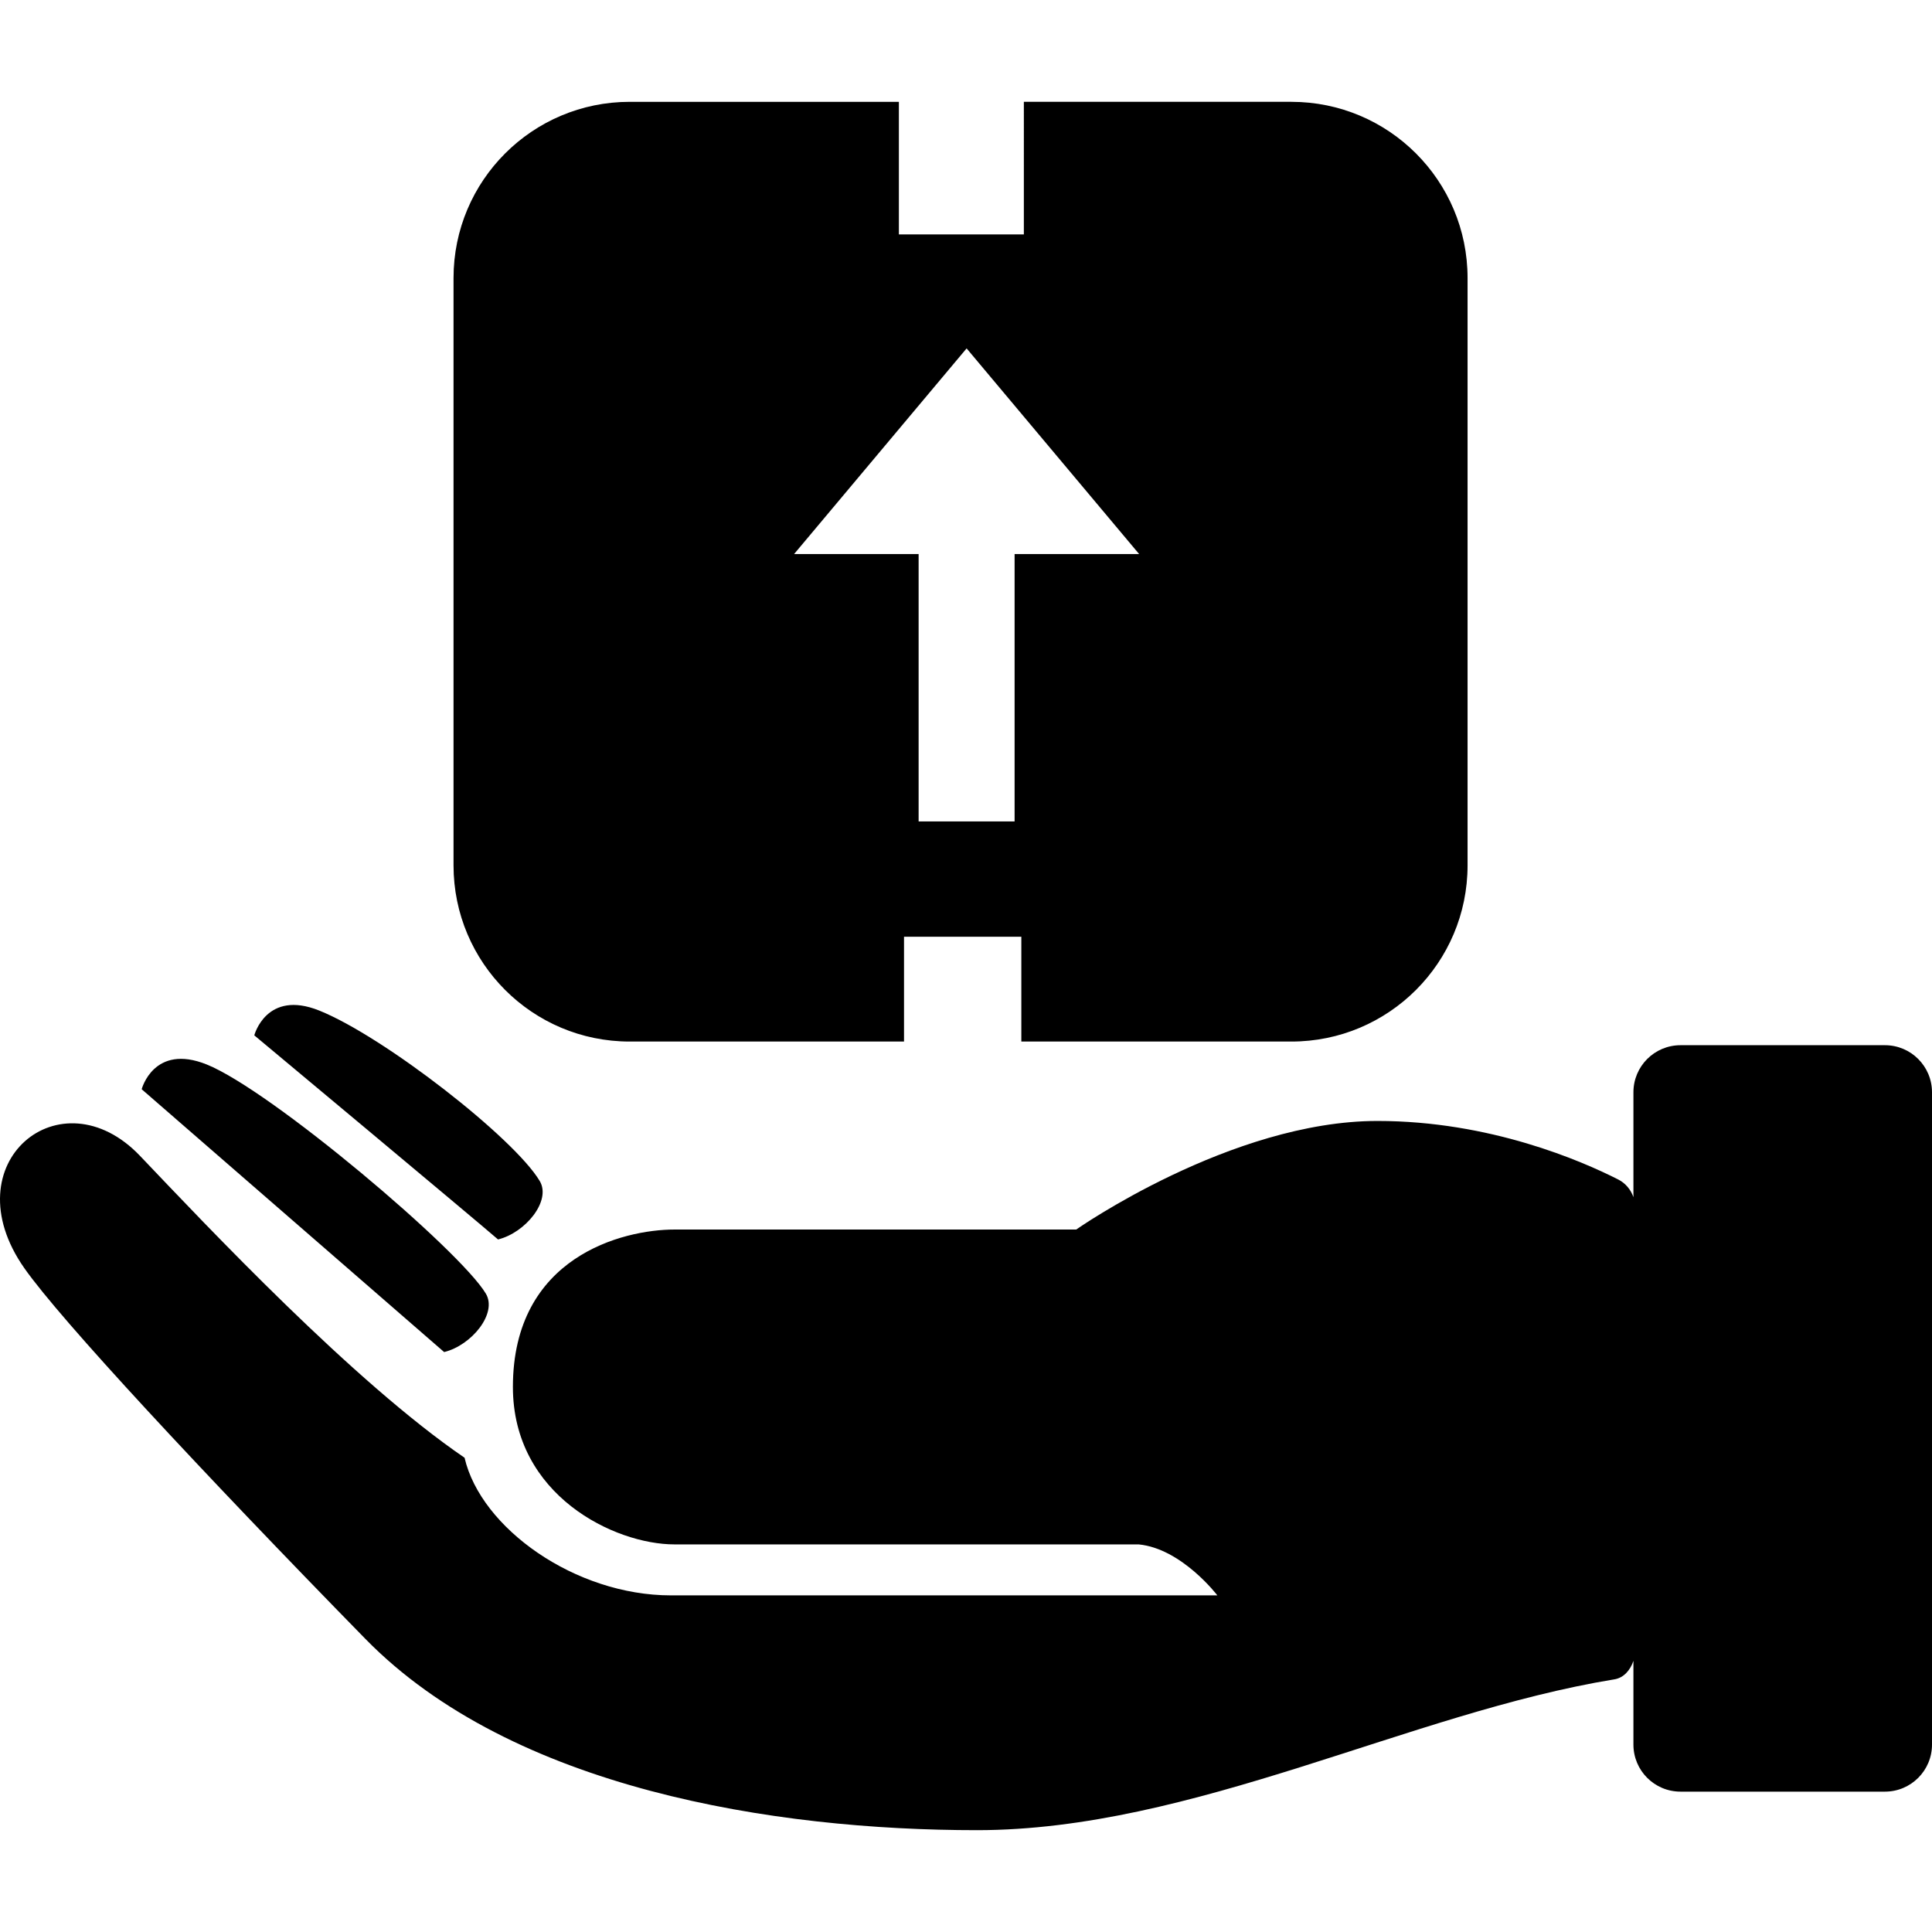
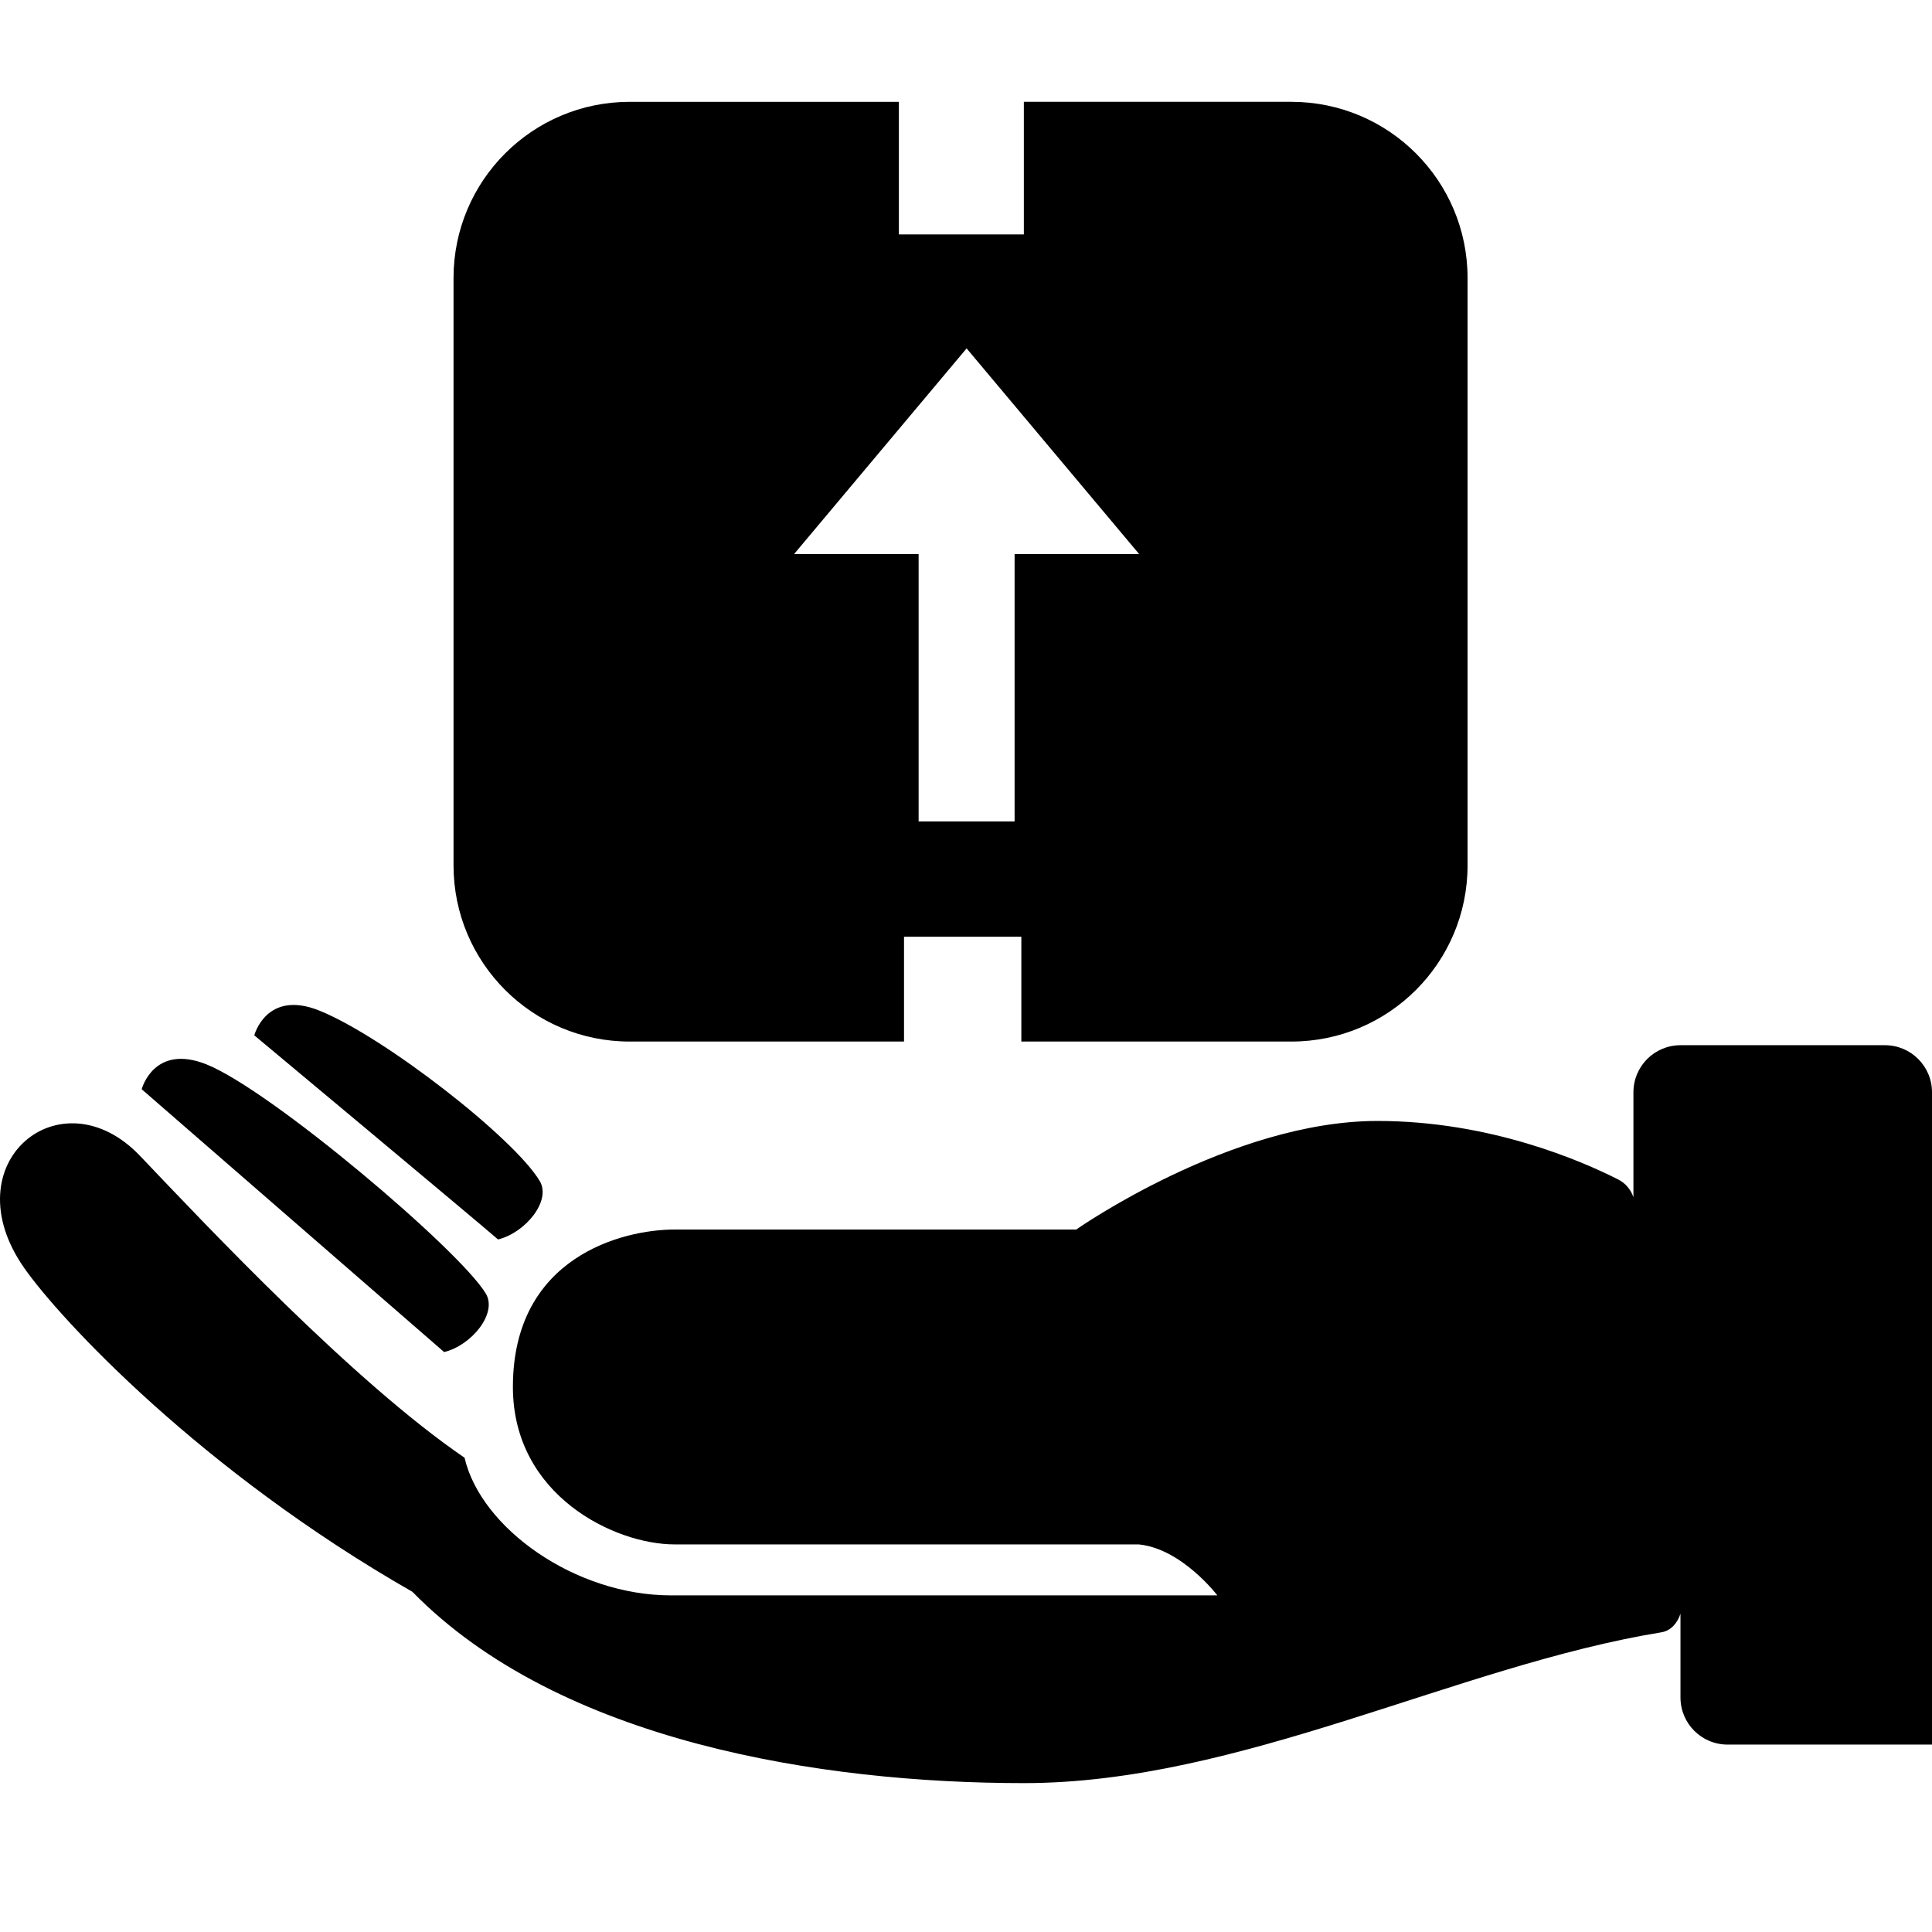
<svg xmlns="http://www.w3.org/2000/svg" version="1.1" id="Capa_1" x="0px" y="0px" width="611.999px" height="611.999px" viewBox="0 0 611.999 611.999" style="enable-background:new 0 0 611.999 611.999;" xml:space="preserve">
  <g>
-     <path d="M611.999,345.995v206.637c0,8.232-6.674,14.905-14.907,14.905h-64.767c-8.233,0-14.907-6.674-14.907-14.905v-26.537   c-0.953,2.908-3.026,5.381-6.023,5.869c-64.779,10.567-133.56,47.779-201.934,47.779c-64.107,0-147.21-13.043-193.734-60.608   C63.85,466.093,19.173,418.082,7.683,401.677c-23.327-33.303,11.571-61.878,36.684-35.521   c21.318,22.373,67.54,71.537,102.792,95.611c5.152,22.292,35.018,43.6,65.385,43.6s173.076,0,173.076,0   s-11.285-14.839-24.935-16.149c0,0-128.113,0-147.028,0c-18.916,0-51.186-15.478-51.186-49.87c0-41.271,34.85-49.869,51.186-49.869   c12.355,0,90.083,0,127.253,0c0,0,49.01-34.394,95.438-34.394c35.645,0,64.699,12.669,76.277,18.555   c2.317,1.178,3.969,3.214,4.795,5.585v-33.229c0-8.233,6.674-14.907,14.906-14.907h64.768   C605.325,331.088,611.999,337.762,611.999,345.995z M153.906,409.791c-8.09-13.612-67.969-64.392-88.461-72.61   c-16.761-6.722-20.565,7.855-20.565,7.855s88.596,76.987,95.81,83.256C149.348,426.179,157.635,416.065,153.906,409.791z    M143.666,274.131V88.059c0-30.819,24.983-55.802,55.802-55.802h85.27v42.002h39.589V32.256h84.75   c30.818,0,55.803,24.983,55.803,55.802v186.073c0,30.818-24.984,55.802-55.803,55.802h-85.548v-33.2h-37.163v33.2h-86.899   C168.649,329.933,143.666,304.95,143.666,274.131z M251.54,175.511c1.152,0,18.728,0,39.452,0v84.694h30.402v-84.694   c21.416,0,39.452,0,39.452,0l-54.653-65.15L251.54,175.511z M170.977,374.12c-8.09-13.612-49.369-45.79-69.861-54.01   c-16.76-6.722-20.564,7.855-20.564,7.855s69.995,58.386,77.21,64.656C166.419,390.506,174.706,380.393,170.977,374.12z" />
+     <path d="M611.999,345.995v206.637h-64.767c-8.233,0-14.907-6.674-14.907-14.905v-26.537   c-0.953,2.908-3.026,5.381-6.023,5.869c-64.779,10.567-133.56,47.779-201.934,47.779c-64.107,0-147.21-13.043-193.734-60.608   C63.85,466.093,19.173,418.082,7.683,401.677c-23.327-33.303,11.571-61.878,36.684-35.521   c21.318,22.373,67.54,71.537,102.792,95.611c5.152,22.292,35.018,43.6,65.385,43.6s173.076,0,173.076,0   s-11.285-14.839-24.935-16.149c0,0-128.113,0-147.028,0c-18.916,0-51.186-15.478-51.186-49.87c0-41.271,34.85-49.869,51.186-49.869   c12.355,0,90.083,0,127.253,0c0,0,49.01-34.394,95.438-34.394c35.645,0,64.699,12.669,76.277,18.555   c2.317,1.178,3.969,3.214,4.795,5.585v-33.229c0-8.233,6.674-14.907,14.906-14.907h64.768   C605.325,331.088,611.999,337.762,611.999,345.995z M153.906,409.791c-8.09-13.612-67.969-64.392-88.461-72.61   c-16.761-6.722-20.565,7.855-20.565,7.855s88.596,76.987,95.81,83.256C149.348,426.179,157.635,416.065,153.906,409.791z    M143.666,274.131V88.059c0-30.819,24.983-55.802,55.802-55.802h85.27v42.002h39.589V32.256h84.75   c30.818,0,55.803,24.983,55.803,55.802v186.073c0,30.818-24.984,55.802-55.803,55.802h-85.548v-33.2h-37.163v33.2h-86.899   C168.649,329.933,143.666,304.95,143.666,274.131z M251.54,175.511c1.152,0,18.728,0,39.452,0v84.694h30.402v-84.694   c21.416,0,39.452,0,39.452,0l-54.653-65.15L251.54,175.511z M170.977,374.12c-8.09-13.612-49.369-45.79-69.861-54.01   c-16.76-6.722-20.564,7.855-20.564,7.855s69.995,58.386,77.21,64.656C166.419,390.506,174.706,380.393,170.977,374.12z" />
  </g>
  <g>
</g>
  <g>
</g>
  <g>
</g>
  <g>
</g>
  <g>
</g>
  <g>
</g>
  <g>
</g>
  <g>
</g>
  <g>
</g>
  <g>
</g>
  <g>
</g>
  <g>
</g>
  <g>
</g>
  <g>
</g>
  <g>
</g>
</svg>